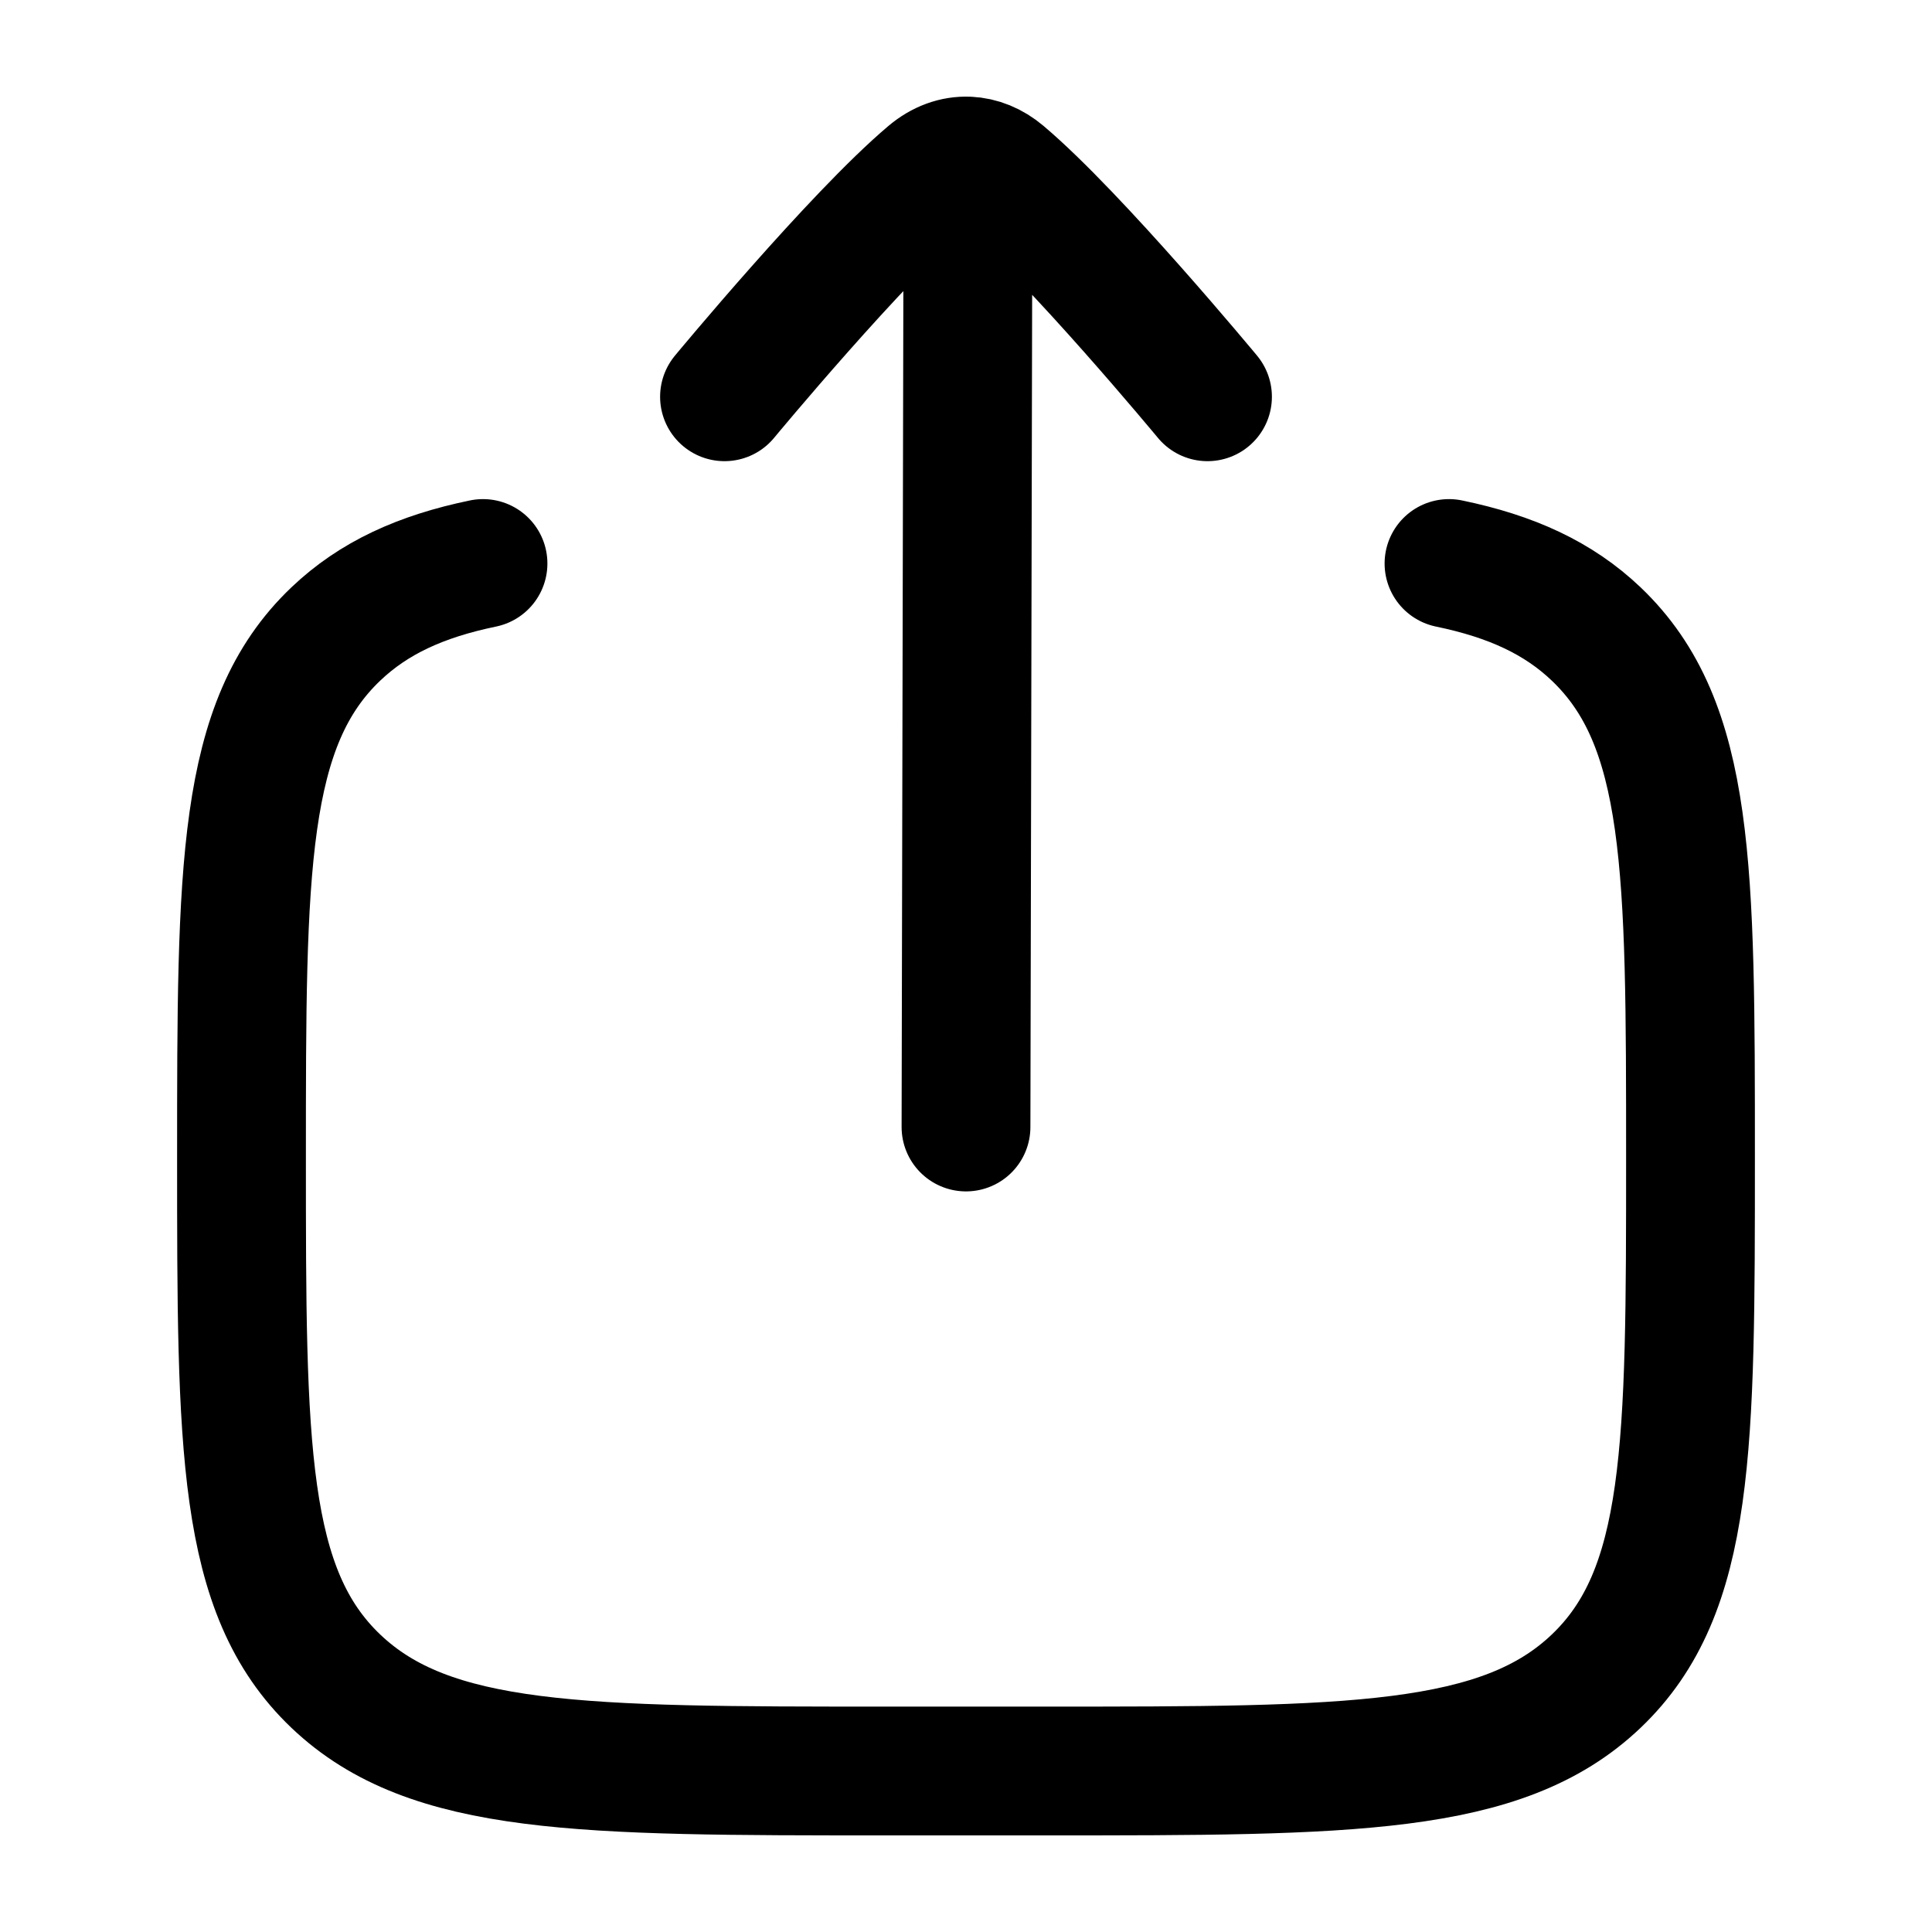
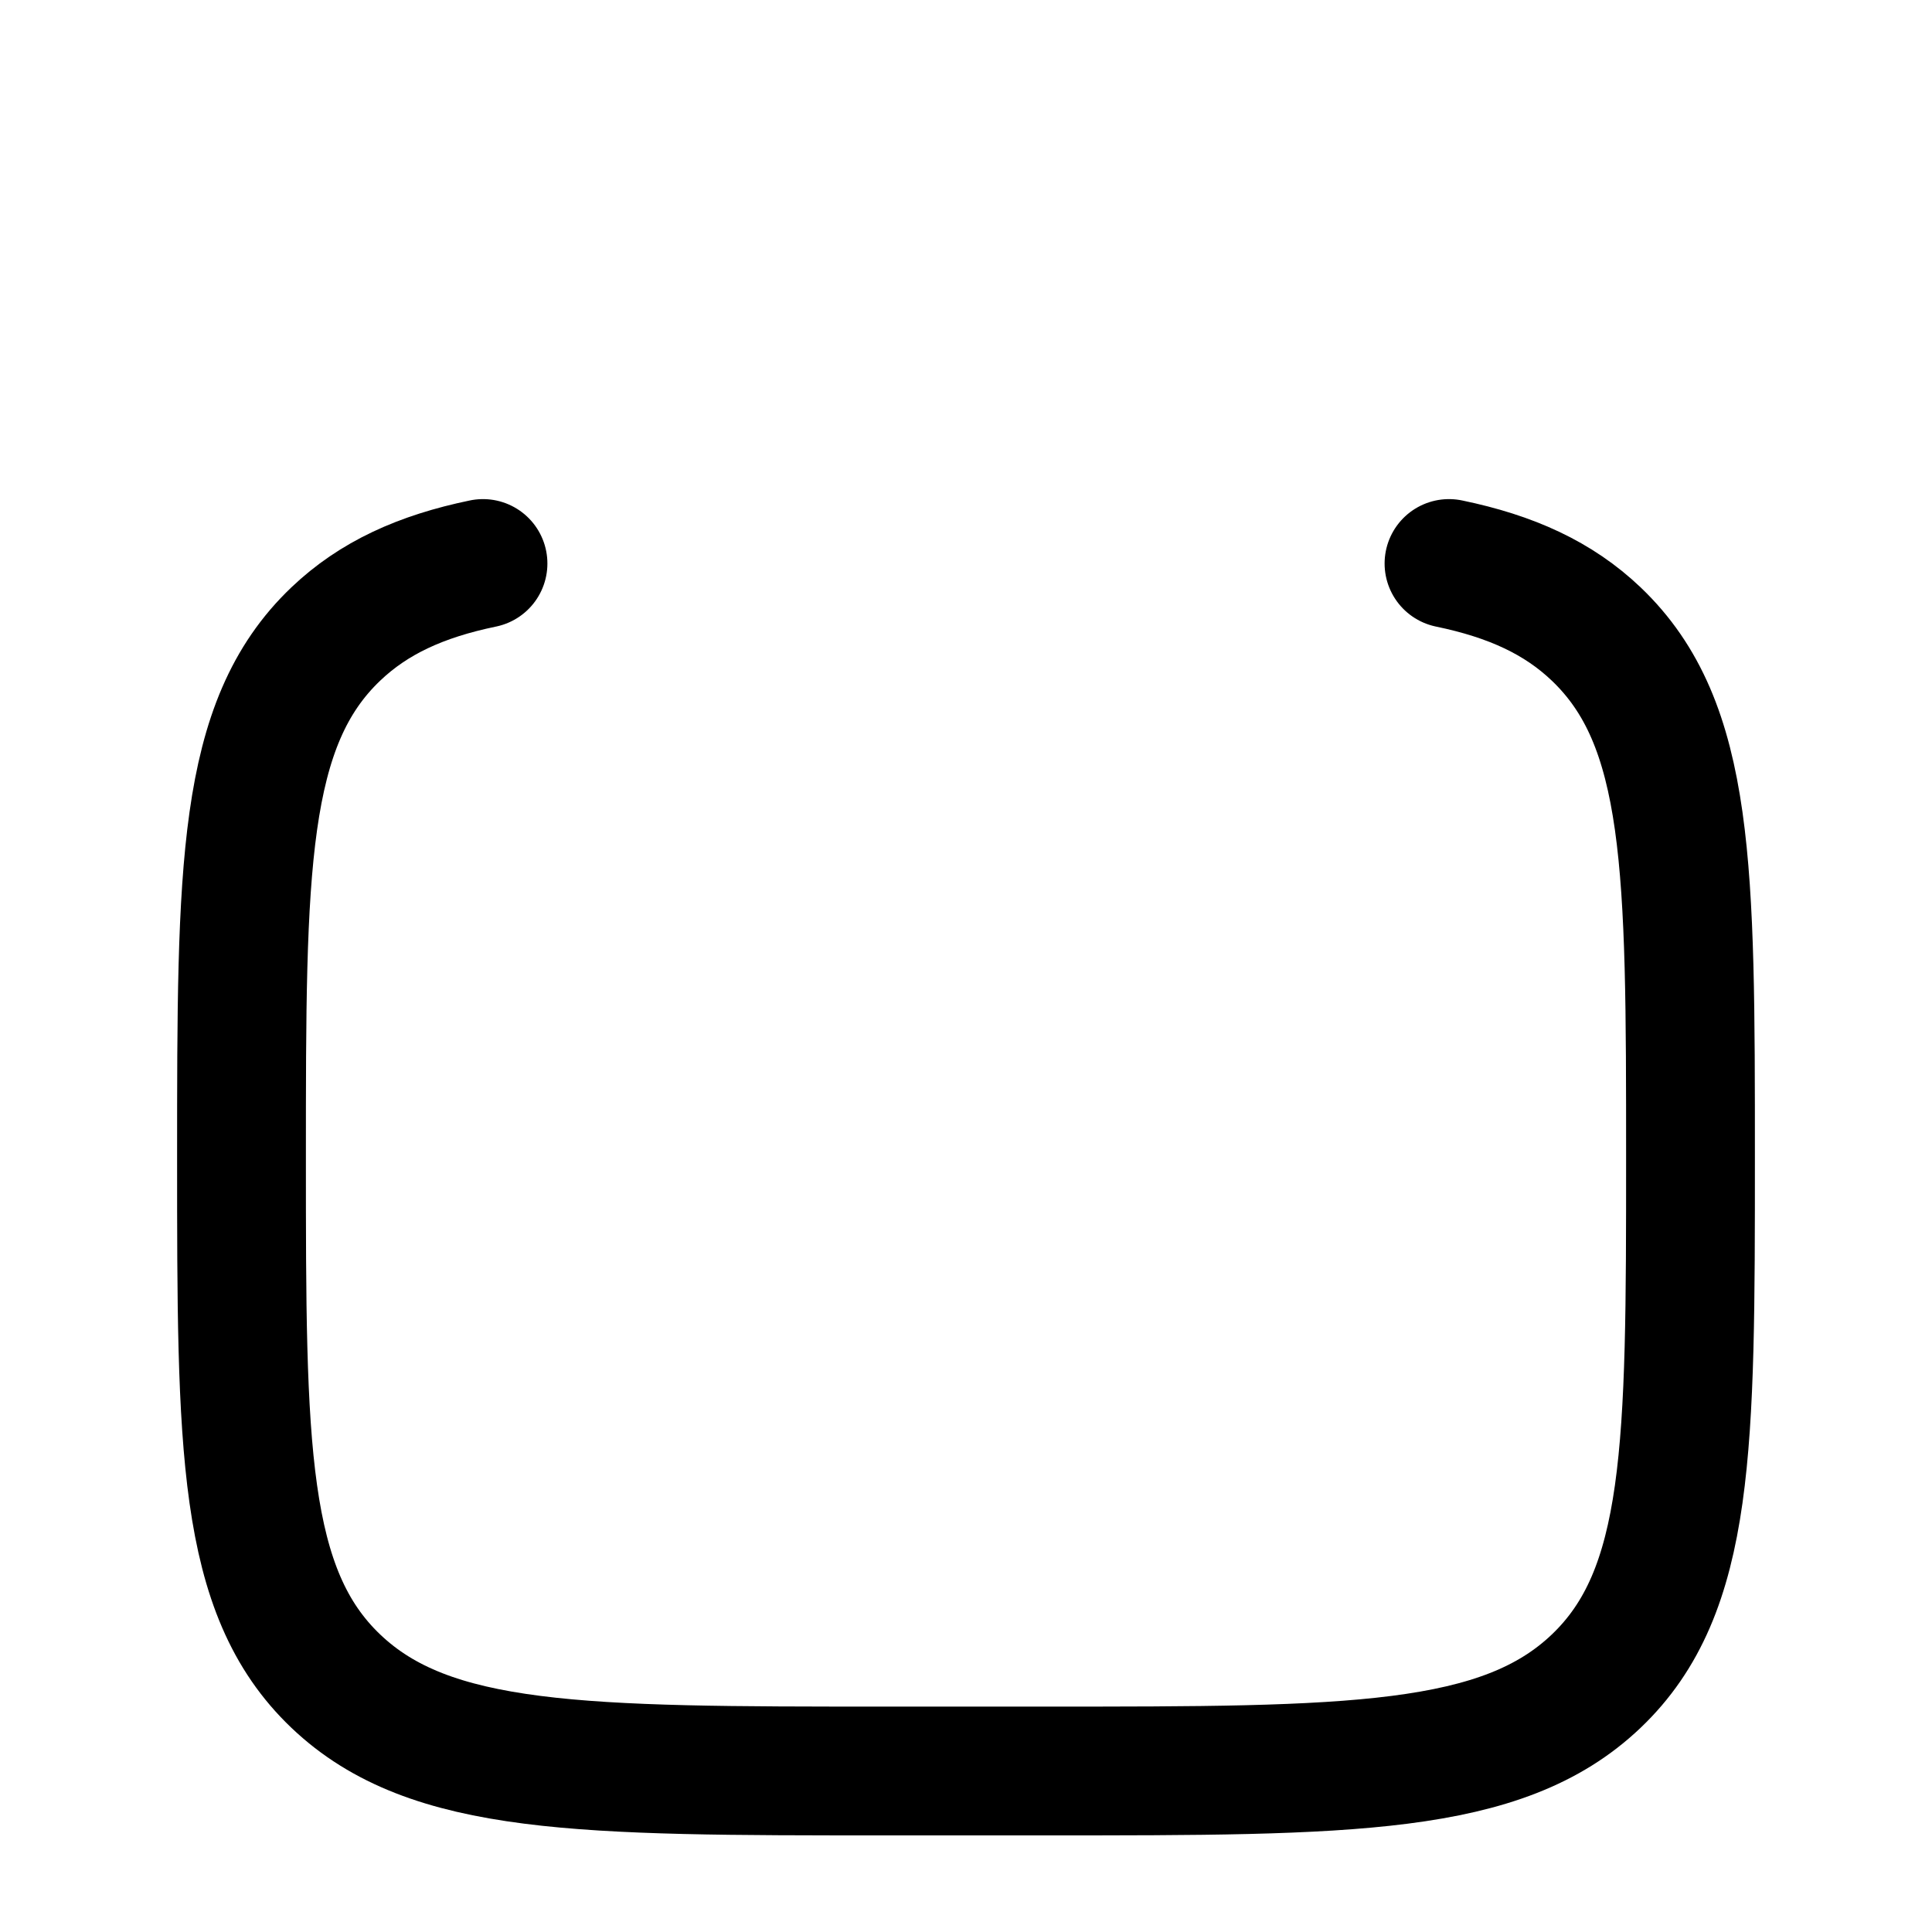
<svg xmlns="http://www.w3.org/2000/svg" width="60" height="60" viewBox="0 0 60 60" fill="none">
  <path d="M45 17.5C46.936 17.901 48.397 18.571 49.571 19.689C52.5 22.479 52.5 26.97 52.5 35.95C52.5 44.93 52.5 49.42 49.571 52.21C46.642 55 41.928 55 32.5 55H27.5C18.072 55 13.358 55 10.429 52.21C7.5 49.42 7.5 44.93 7.5 35.95C7.5 26.97 7.5 22.479 10.429 19.689C11.603 18.571 13.064 17.901 15 17.5" stroke="black" stroke-width="4" stroke-linecap="round" />
-   <path d="M30.063 5.002L30 35M30.063 5.002C29.657 4.985 29.248 5.13 28.883 5.438C26.617 7.35 22.5 12.322 22.5 12.322M30.063 5.002C30.428 5.017 30.791 5.162 31.117 5.438C33.383 7.351 37.5 12.322 37.5 12.322" stroke="black" stroke-width="4" stroke-linecap="round" stroke-linejoin="round" />
</svg>